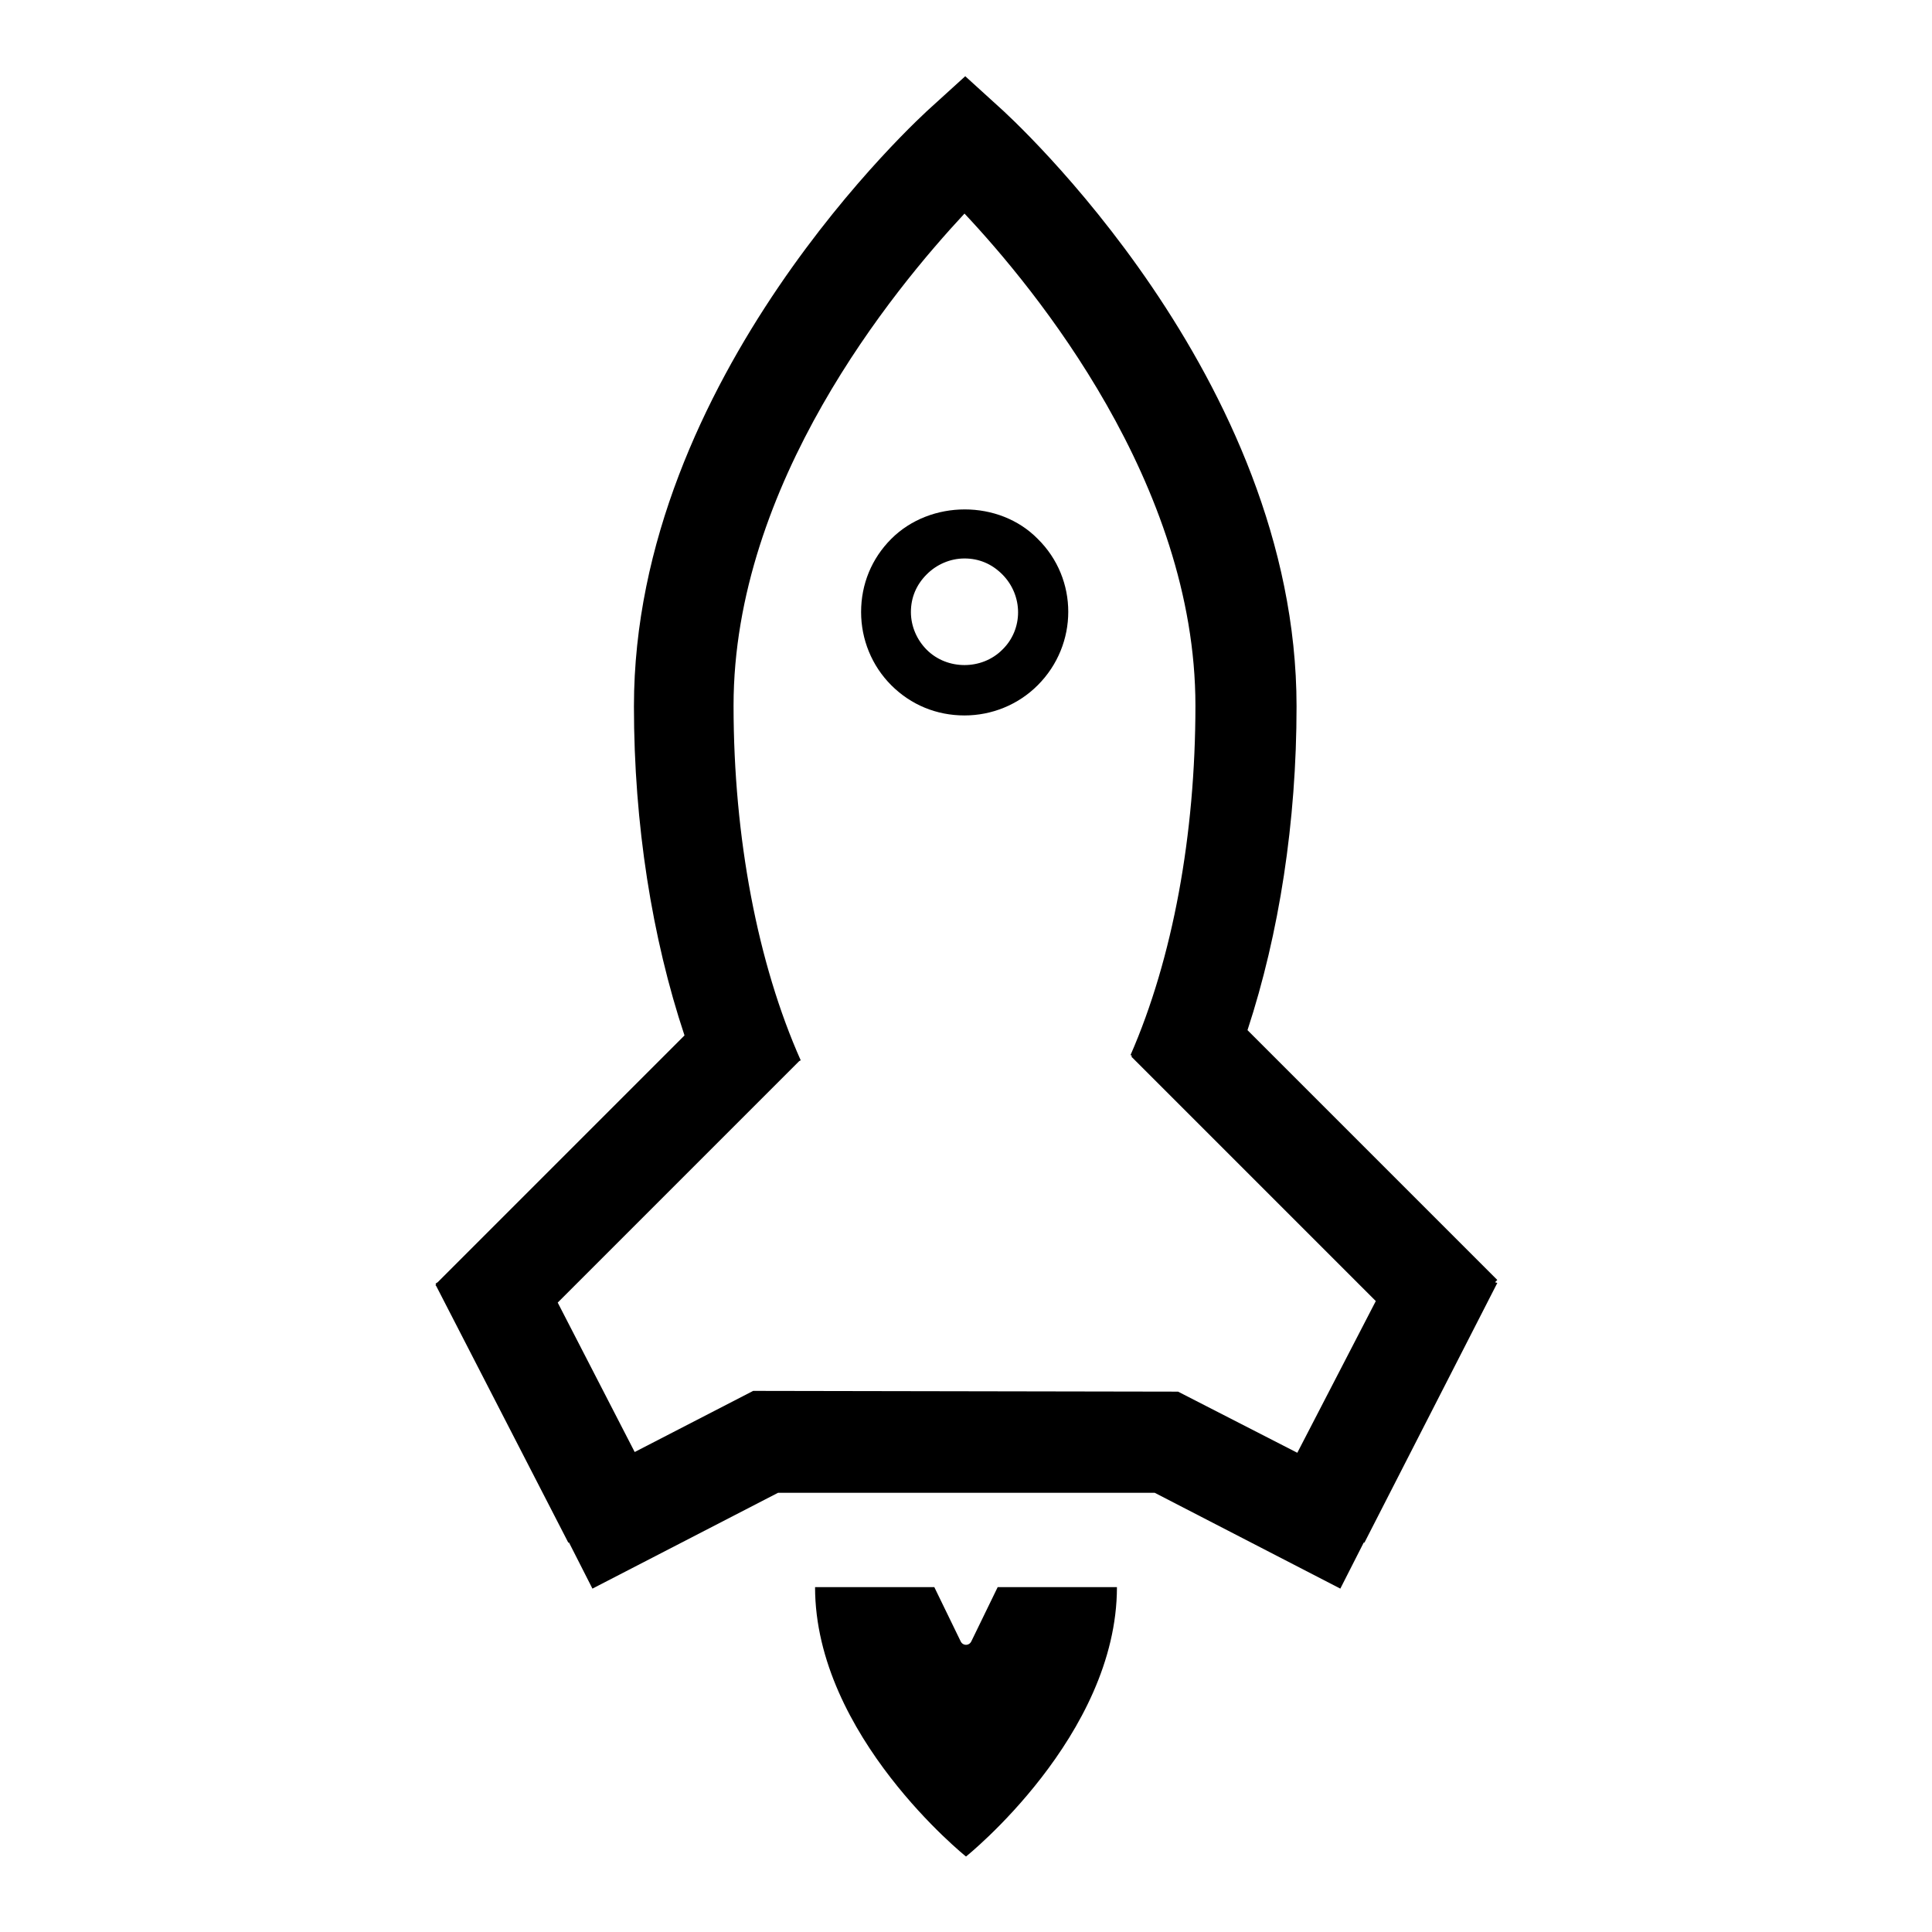
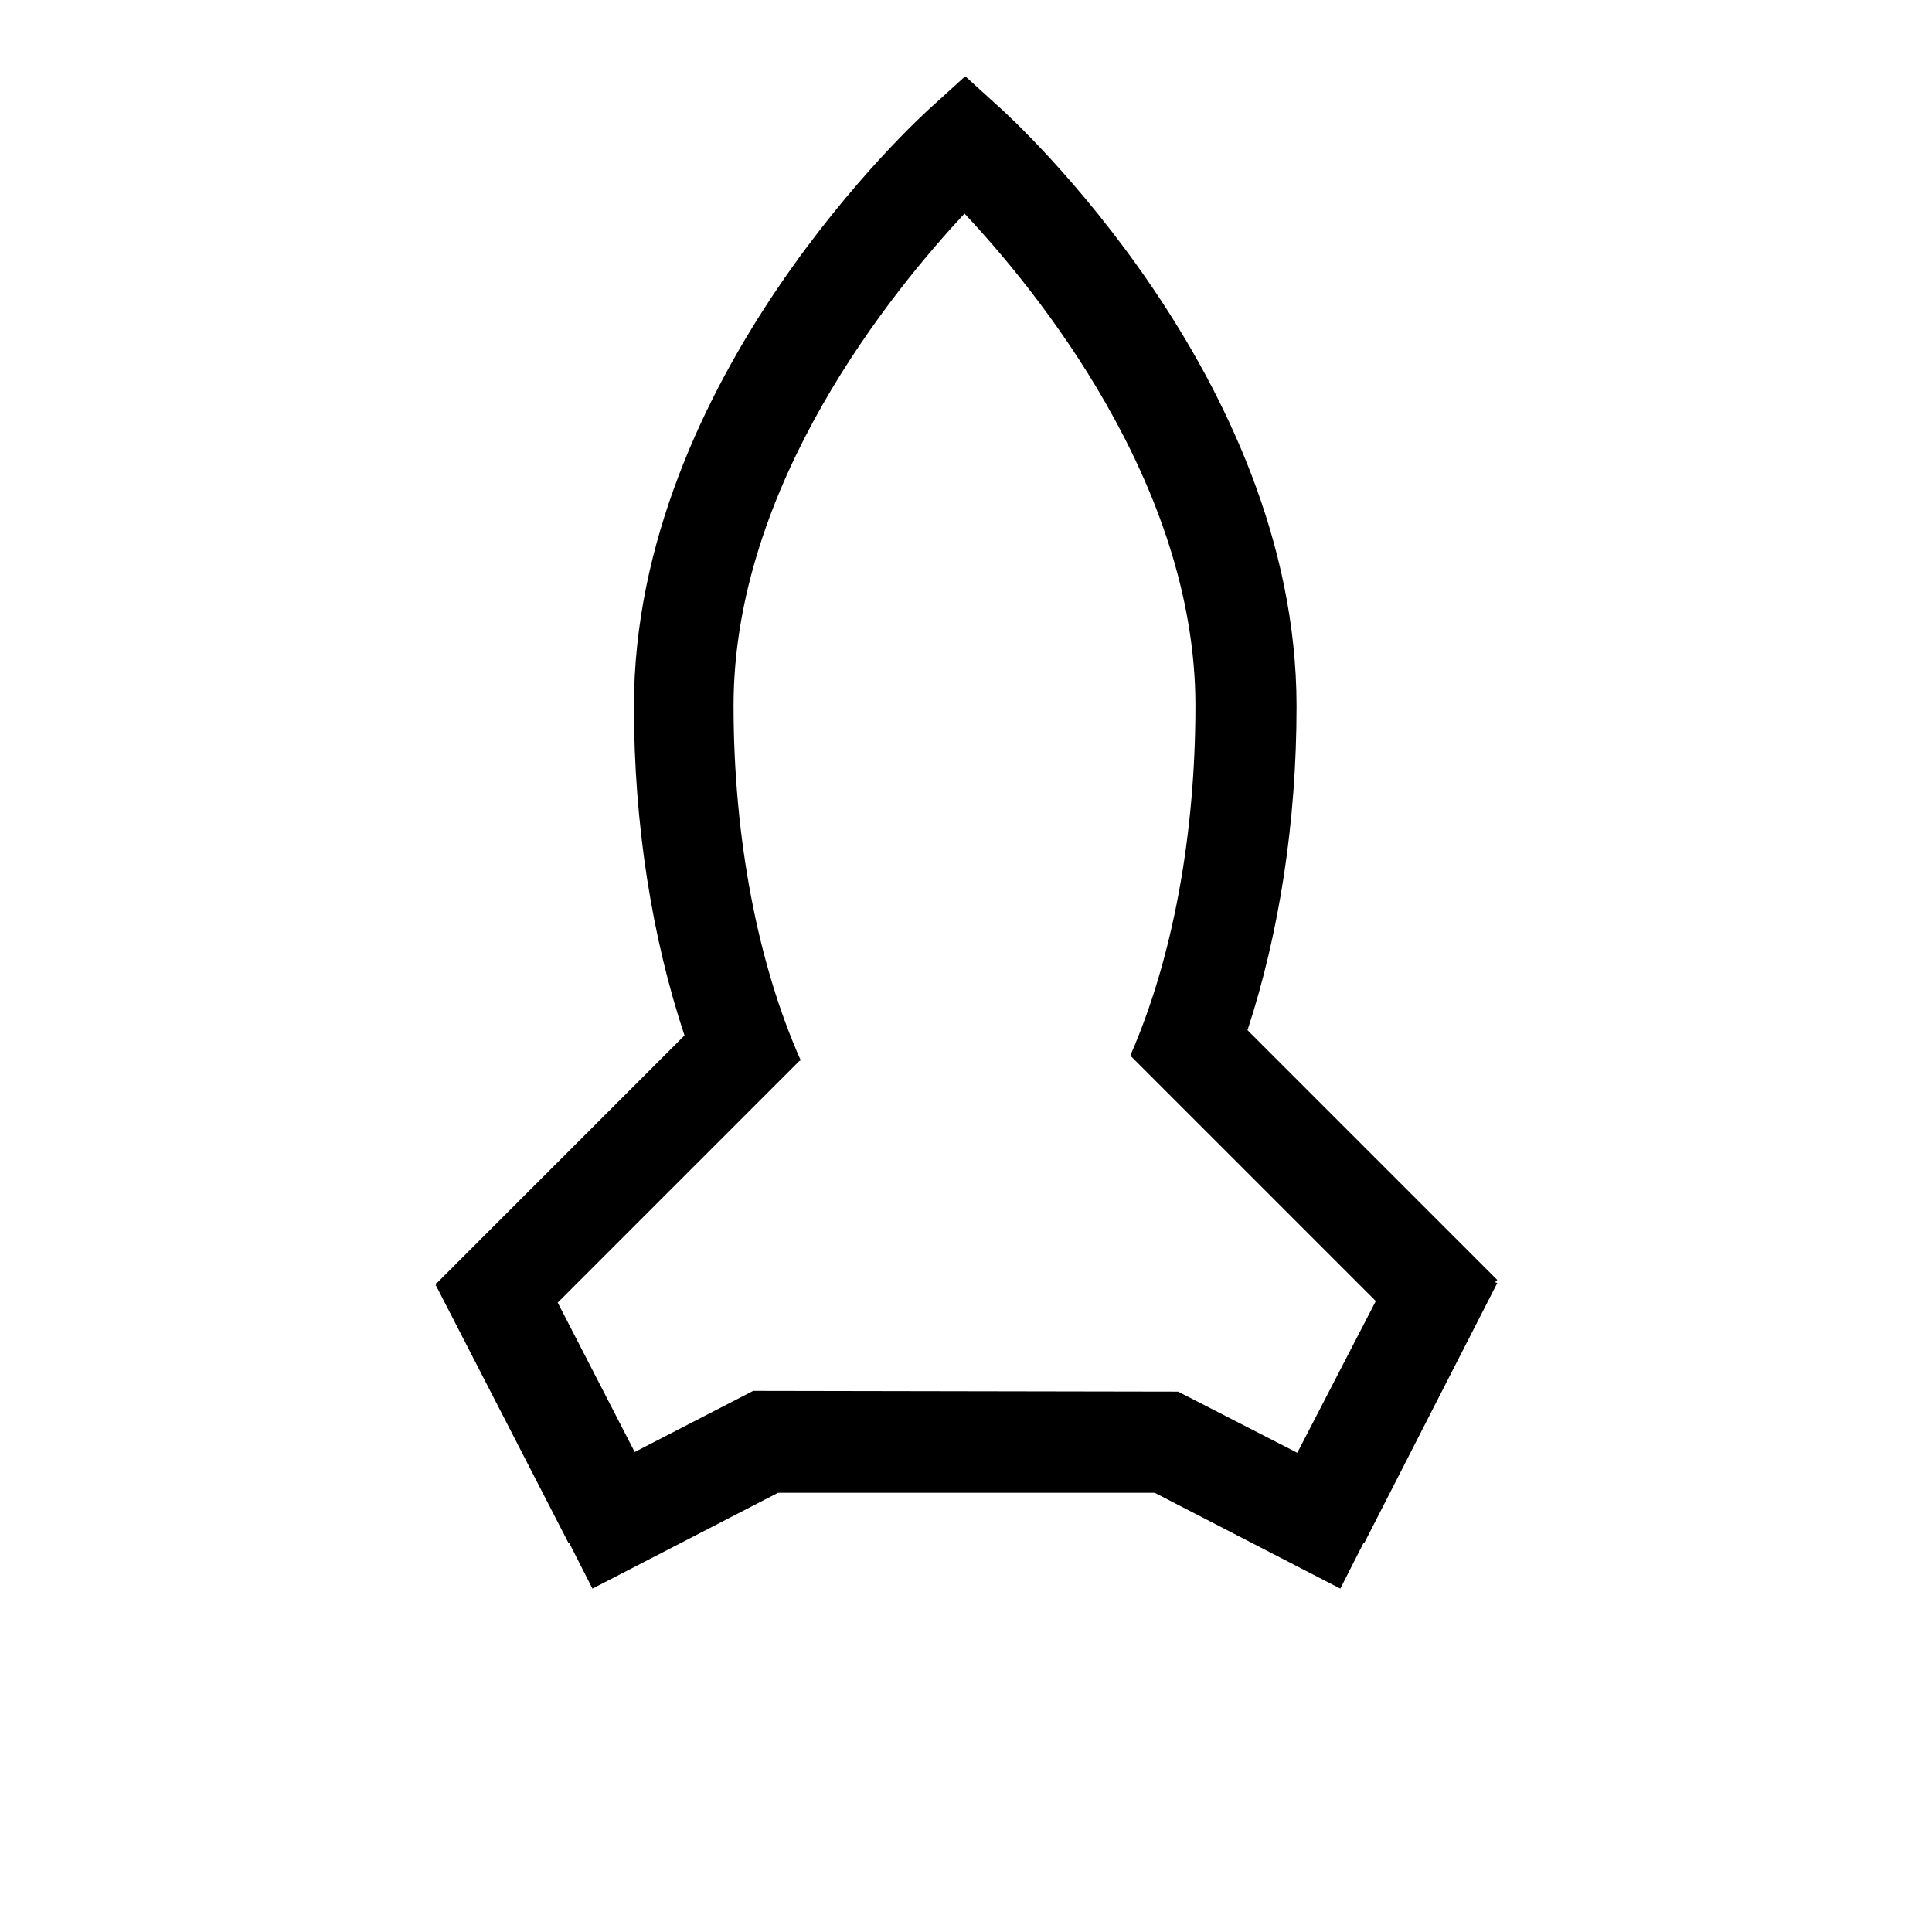
<svg xmlns="http://www.w3.org/2000/svg" version="1.1" x="0px" y="0px" viewBox="0 0 256 256" enable-background="new 0 0 256 256" xml:space="preserve">
  <g>
-     <path fill="#000000" d="M118.1,71.4c-2.6,2.6-4,6-4,9.7c0,3.6,1.4,7.1,4,9.7c2.6,2.6,6,4,9.7,4c3.6,0,7.1-1.4,9.7-4 c5.4-5.4,5.4-14.1,0-19.4C132.4,66.2,123.3,66.2,118.1,71.4L118.1,71.4z M132.8,86.1c-2.7,2.7-7.3,2.7-10,0c-1.3-1.3-2.1-3.1-2.1-5 c0-1.9,0.7-3.6,2.1-5c1.3-1.3,3.1-2.1,5-2.1c1.9,0,3.6,0.7,5,2.1C135.6,78.9,135.6,83.4,132.8,86.1z" />
    <path fill="#000000" d="M198.4,170l-0.3-0.1l0.3-0.3l-33.1-33.1c4.2-12.8,6.5-27.6,6.5-42.9c0-43.6-37.9-78.1-39.5-79.5l-4.4-4 l-4.4,4c-1.6,1.4-39.5,35.9-39.5,79.5c0,15.6,2.4,30.7,6.7,43.6l-32.7,32.7l-0.3,0.2l0.1,0.1l-0.1,0.1l0.1,0.1l17.5,34l0.1,0 l3.1,6.1l24.6-12.7h49.9l24.6,12.7l3.1-6.1l0.1,0L198.4,170L198.4,170z M156.1,184.4L156.1,184.4l-56.3-0.1v0l0,0l-15.7,8.1 l-10.2-19.8l32-32l0.2-0.1c-5.7-12.8-8.9-29.5-8.9-47c0-29.4,21.2-55.1,30.6-65.2c9.4,10,30.6,35.8,30.6,65.2 c0,17.1-3,33.5-8.6,46.3l0.2,0.1l-0.1,0.1l32.4,32.4l-10.4,20.1L156.1,184.4L156.1,184.4L156.1,184.4z" />
-     <path fill="#000000" d="M128.7,217.5c-0.3,0.6-1.1,0.6-1.4,0l-3.5-7.2H108c0,19.7,20,35.7,20,35.7s20-16,20-35.7h-15.8L128.7,217.5 L128.7,217.5z" />
  </g>
</svg>